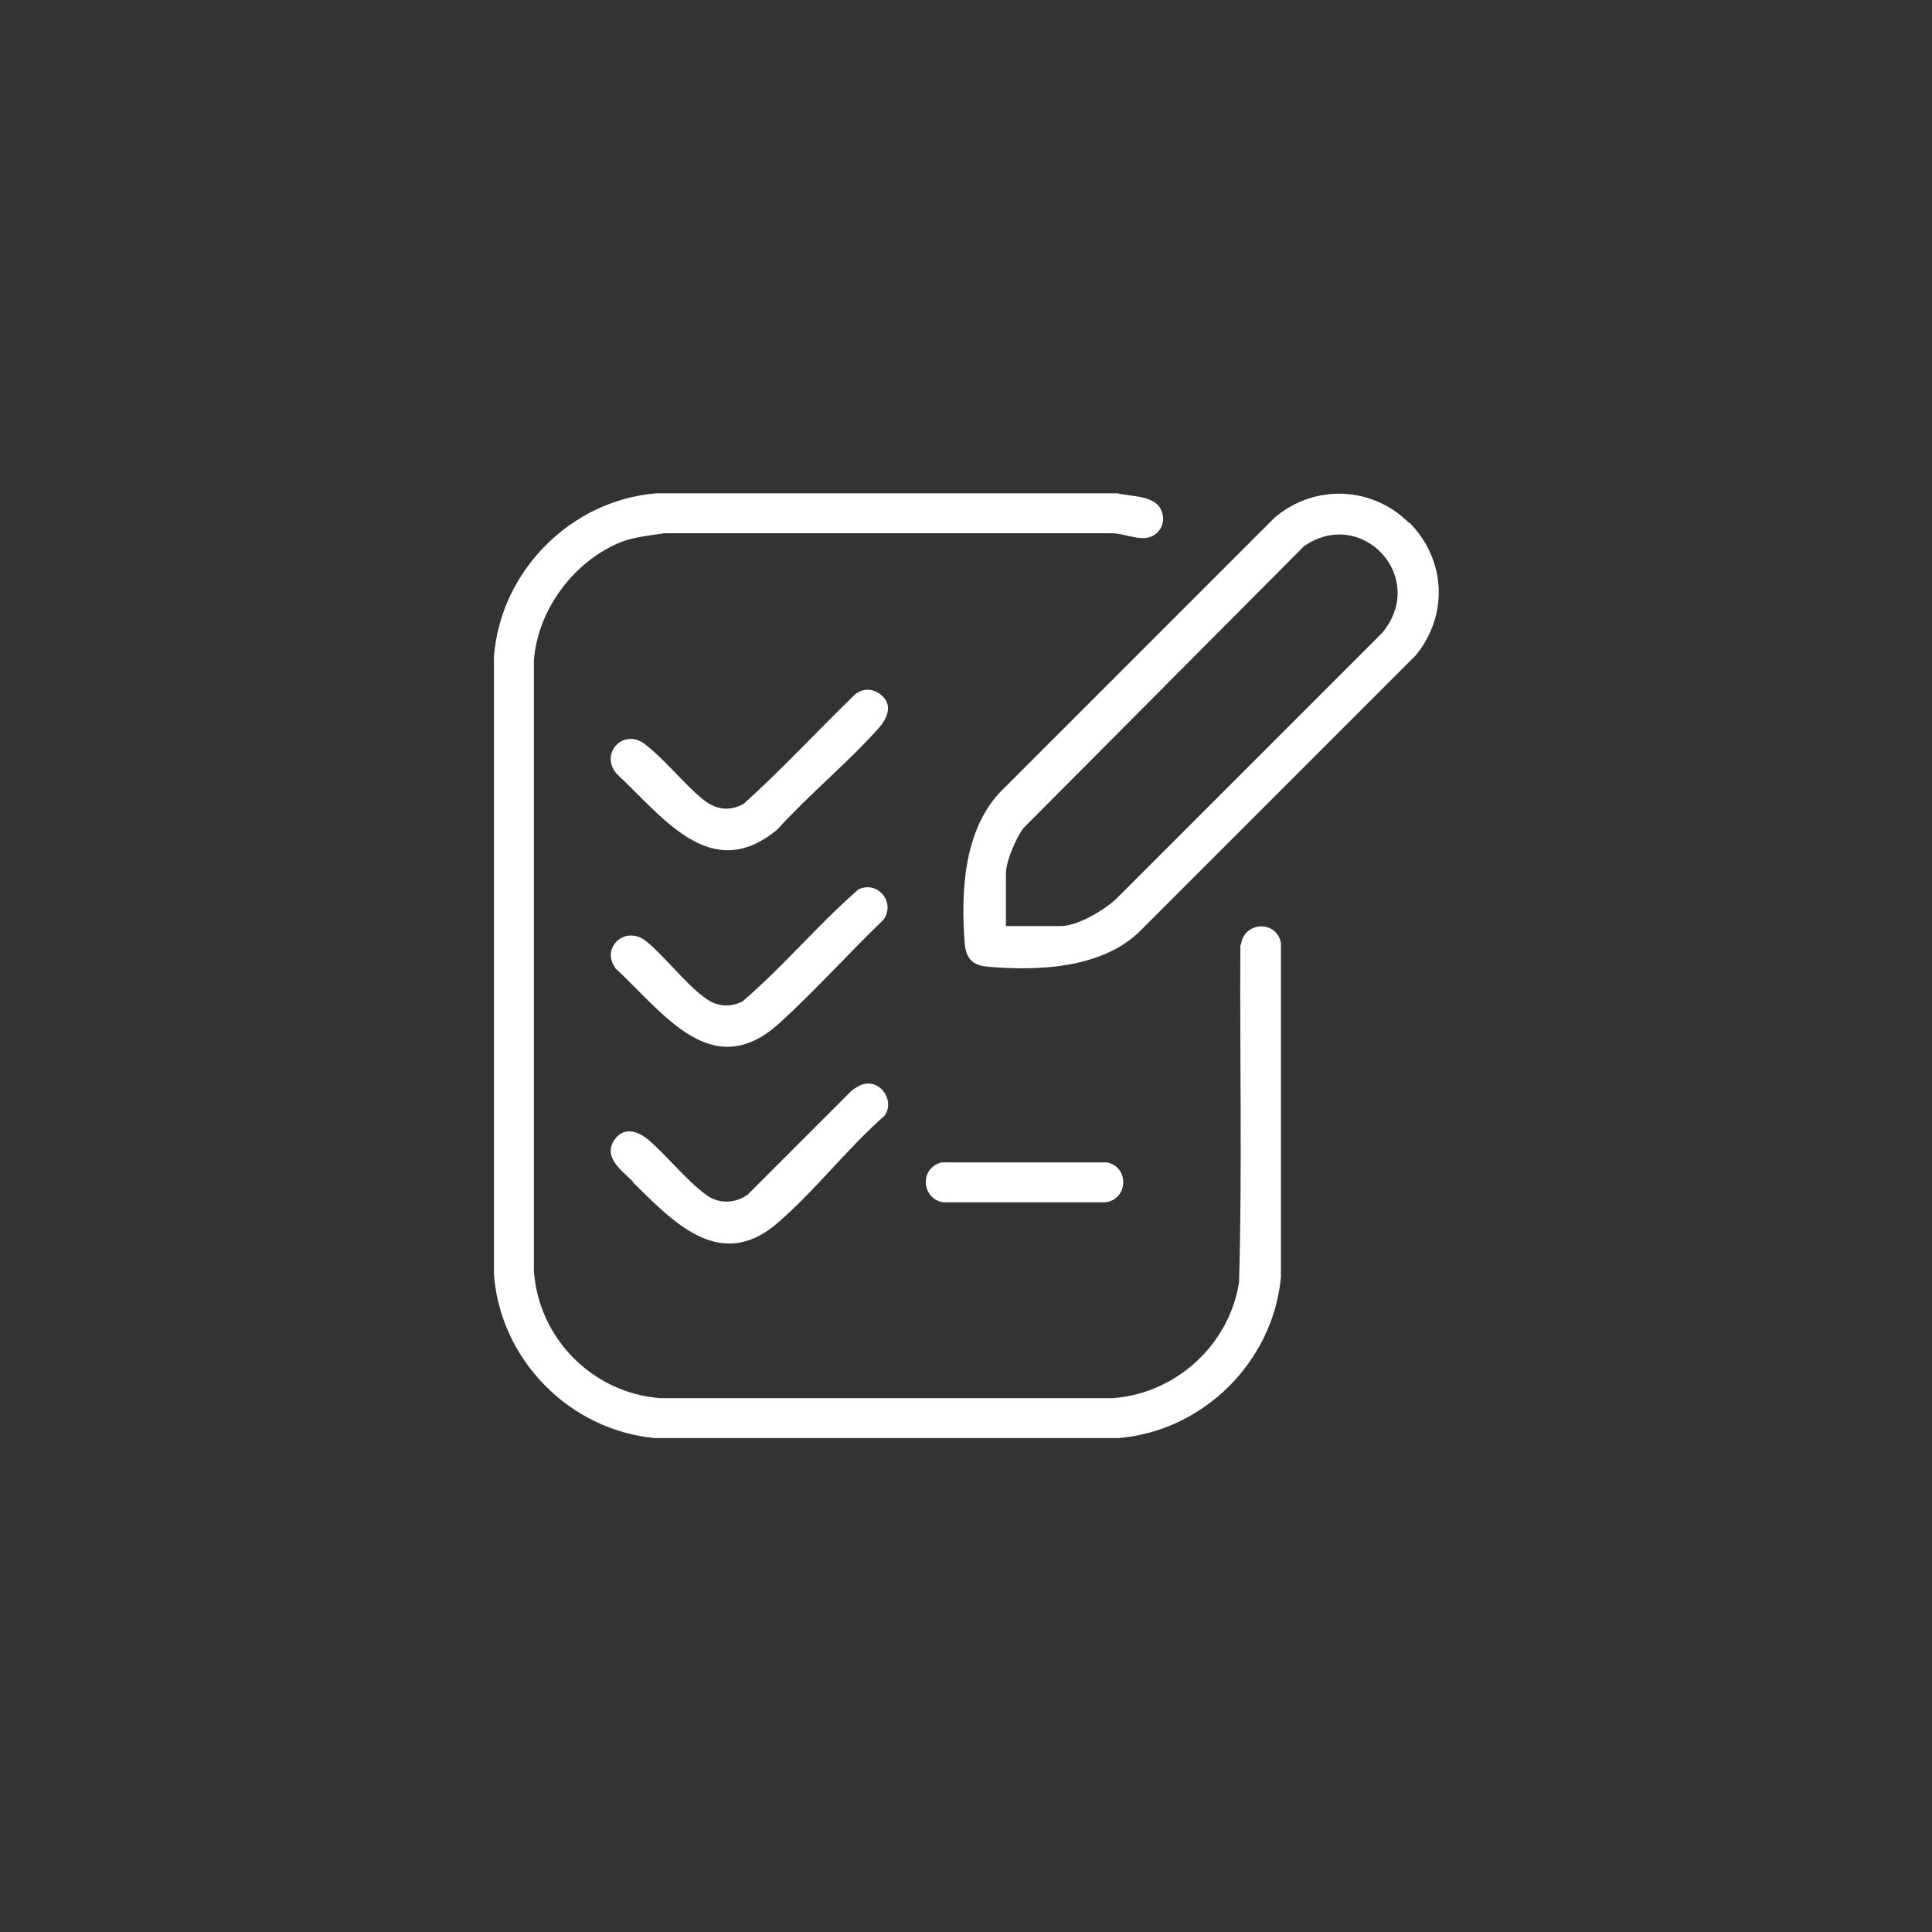
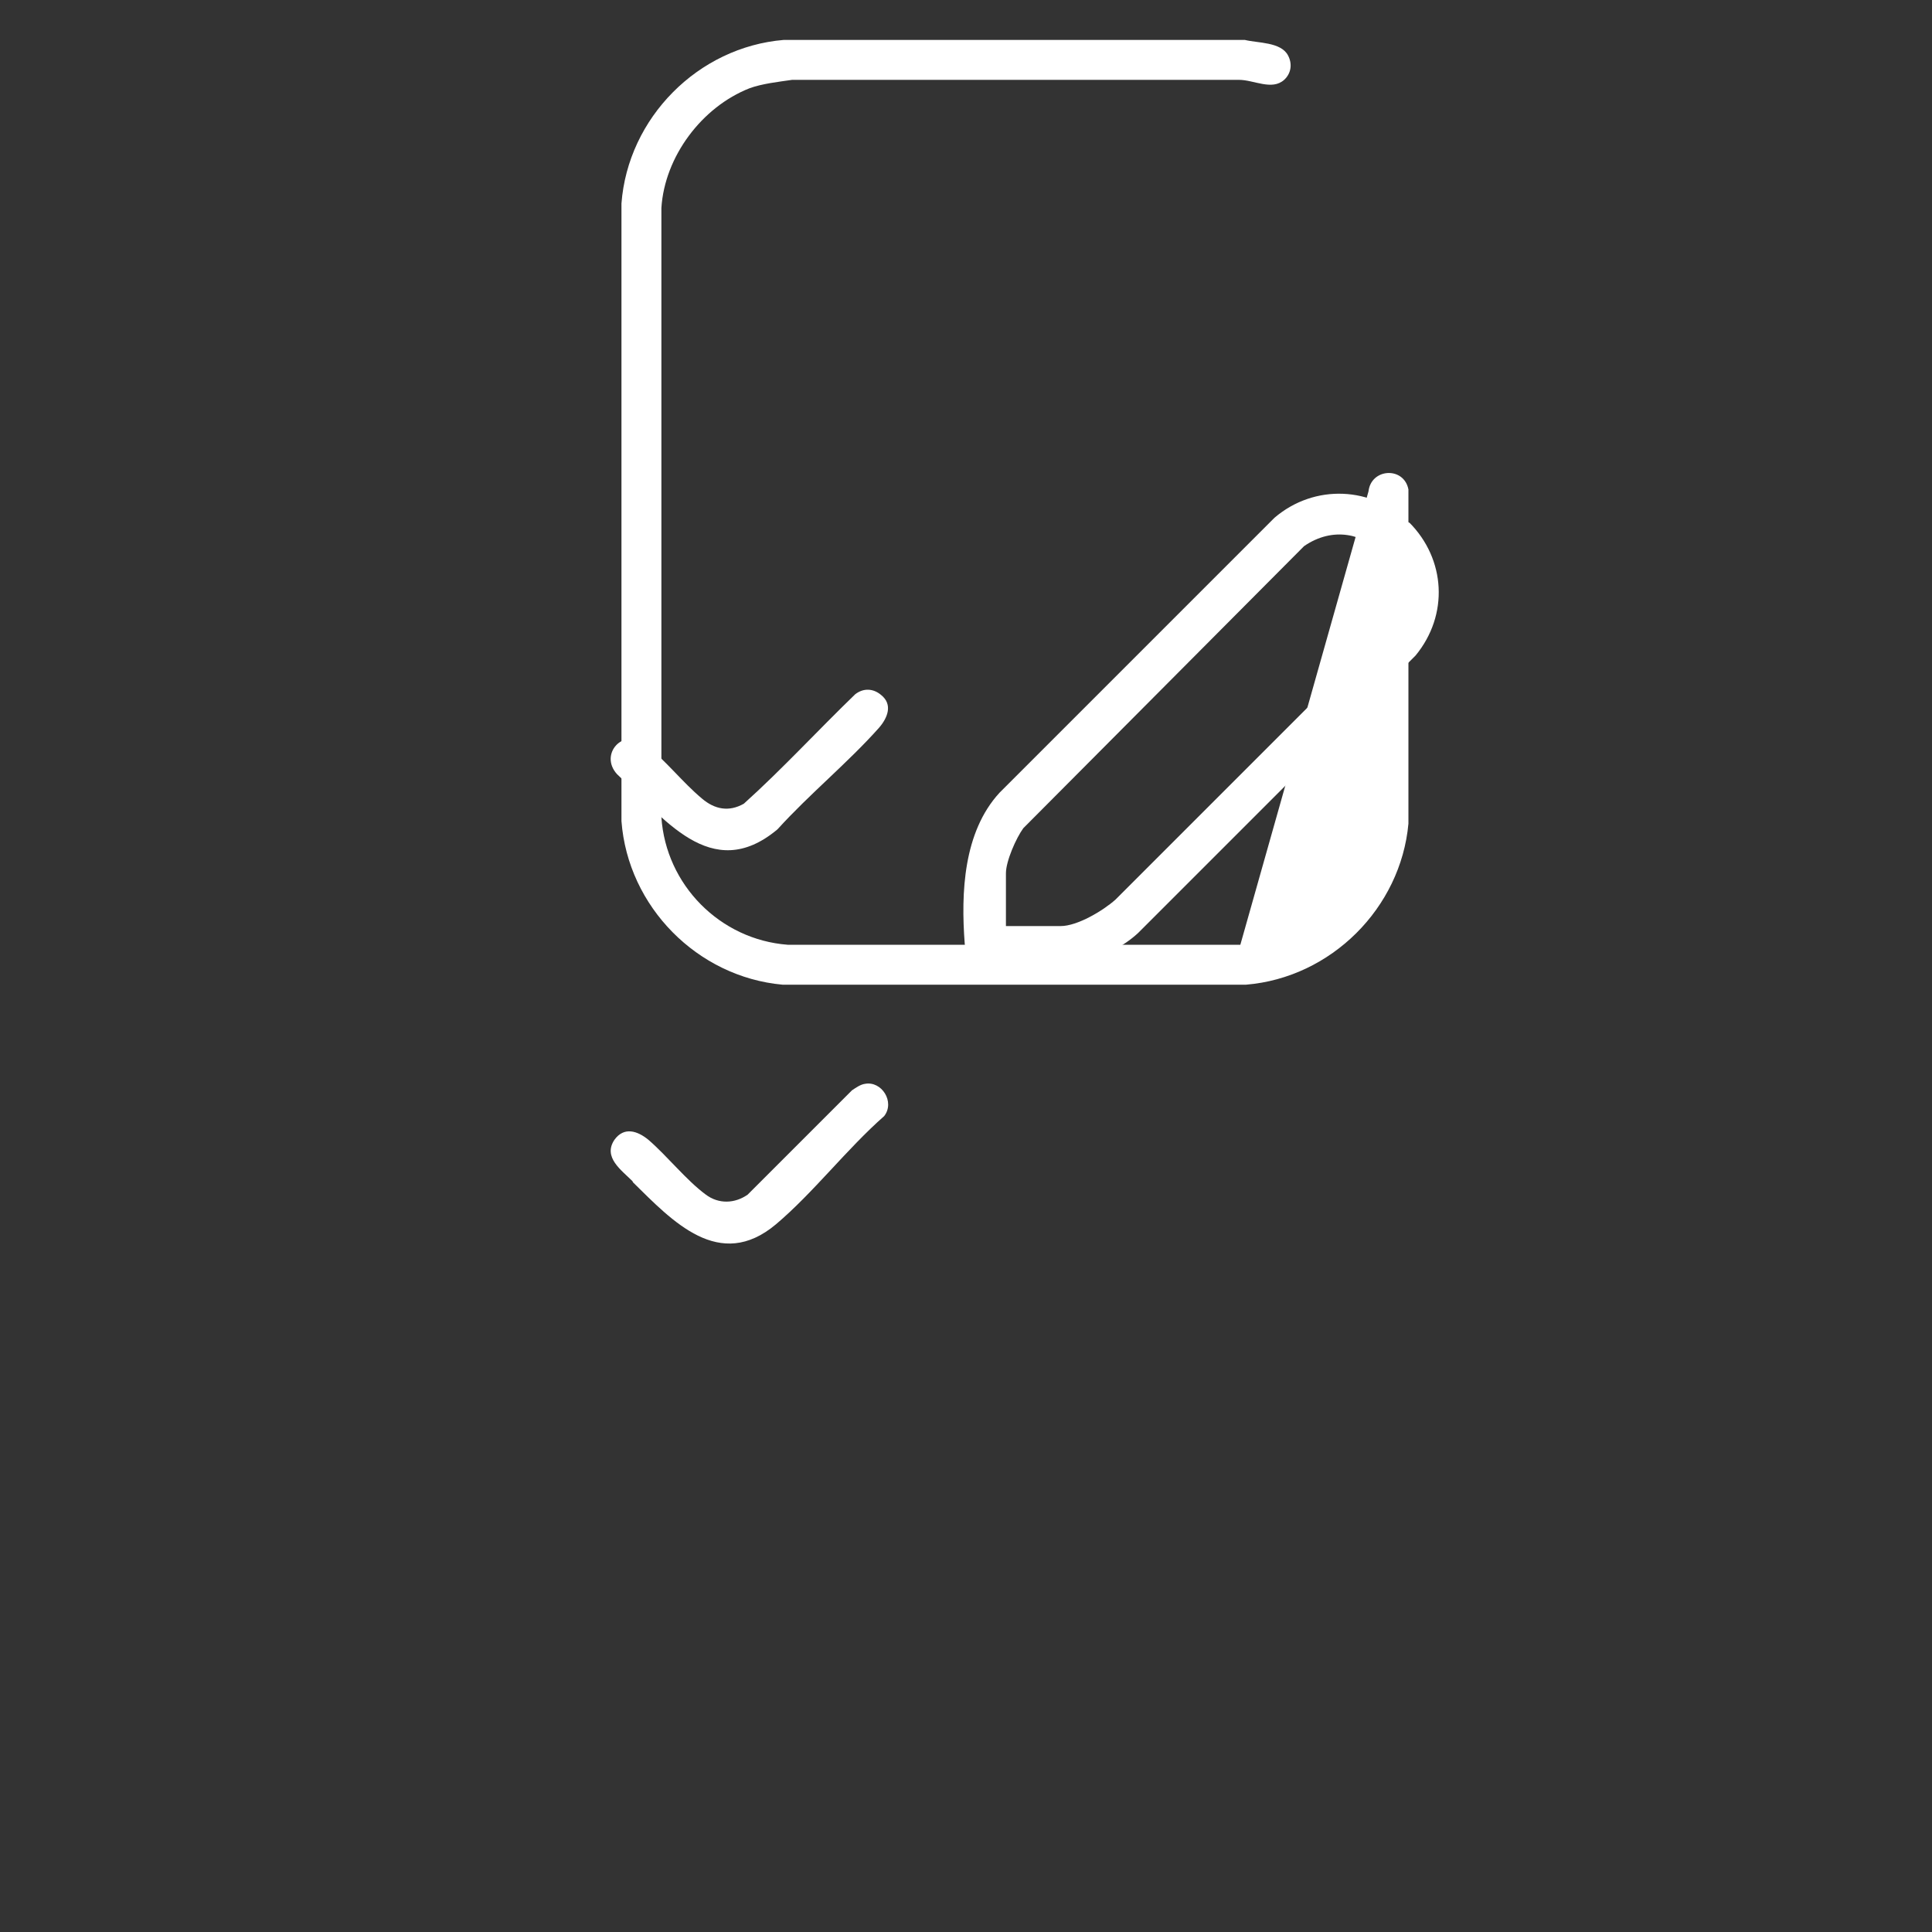
<svg xmlns="http://www.w3.org/2000/svg" id="Layer_1" version="1.1" viewBox="0 0 300 300">
  <rect x="0" y="0" width="300" height="300" fill="#333333" stroke="none" />
  <defs>
    <style>
      .st0 {
        fill: #fff;
      }
    </style>
  </defs>
-   <path class="st0" d="M192.6,146.7c-.1,17.4.3,34.9-.2,52.4-1.5,9.7-9.8,17.3-19.6,18h-70.3c-10.5-.8-18.9-9.3-19.6-19.8v-94.6c.5-8,6.3-15.7,13.7-18.6,1.9-.7,4.5-1,6.6-1.3h69.4c2.3,0,5.1,1.7,7,0,1.1-1,1.3-2.5.6-3.8-1.1-2.1-4.7-1.9-6.7-2.4h-71.6c-13.3,1.1-24.2,12.1-25.2,25.4v95.9c1,13.3,11.8,24.2,25,25.4h72c13.2-1.1,24-11.9,25.2-25v-51.9c-.7-3.6-5.8-3.3-6.2.3Z" />
+   <path class="st0" d="M192.6,146.7h-70.3c-10.5-.8-18.9-9.3-19.6-19.8v-94.6c.5-8,6.3-15.7,13.7-18.6,1.9-.7,4.5-1,6.6-1.3h69.4c2.3,0,5.1,1.7,7,0,1.1-1,1.3-2.5.6-3.8-1.1-2.1-4.7-1.9-6.7-2.4h-71.6c-13.3,1.1-24.2,12.1-25.2,25.4v95.9c1,13.3,11.8,24.2,25,25.4h72c13.2-1.1,24-11.9,25.2-25v-51.9c-.7-3.6-5.8-3.3-6.2.3Z" />
  <path class="st0" d="M218.8,81.2c-5.7-5.7-14.7-6.1-20.9-.8l-42.7,42.7c-5.6,6.1-6,15.5-5.4,23.4.2,2.3,1.2,3.4,3.5,3.6,7.8.7,17.4.3,23.4-5.2l43.1-43.1c5.2-6.3,4.7-15-1-20.7ZM214.7,98.2l-41.5,41.5c-1.9,1.7-5.9,4.1-8.5,4.1h-8.5v-8.2c0-1.9,1.6-5.5,2.7-7l43.6-43.8c9-6.2,19.3,4.9,12.1,13.5Z" />
  <path class="st0" d="M120.8,128.7c4.9-5.4,10.9-10.3,15.7-15.7,1.3-1.5,2.2-3.6.3-5.1-1.2-1-2.7-1.1-4-.1-5.8,5.6-11.3,11.6-17.3,17-2.3,1.3-4.5.9-6.5-.8-3-2.5-5.7-6-8.8-8.4-3.4-2.7-7.2,1.5-4.4,4.6,7.1,6.6,14.6,17.2,24.9,8.6Z" />
-   <path class="st0" d="M95.5,150.3c7.4,6.8,15,18.1,25.5,8.6,5.6-5.1,10.7-10.8,16.2-16.1,1.9-2.7-.9-6.1-3.9-4.7-6.3,5.5-11.7,12-18,17.4-2,1-4.1.8-5.9-.6-3.1-2.3-6-6.2-9-8.7-3.3-2.7-7.1,1-4.9,4Z" />
  <path class="st0" d="M98.3,183.6c6.1,6,13.4,13.9,22.2,6.5,5.8-4.9,11-11.7,16.8-16.8,1.7-2.2-.4-5.5-3-5-.7.1-1.4.6-2,1l-16.2,16.2c-2,1.4-4.5,1.5-6.5,0-3-2.2-6-6-8.9-8.5-1.7-1.4-3.8-2.1-5.3,0-1.8,2.7,1.1,4.7,2.8,6.4Z" />
-   <path class="st0" d="M146.5,186.7h25.1c3.6-.4,3.8-5.5.3-6.2h-25.7c-3.5.9-3.1,5.7.3,6.2Z" />
</svg>